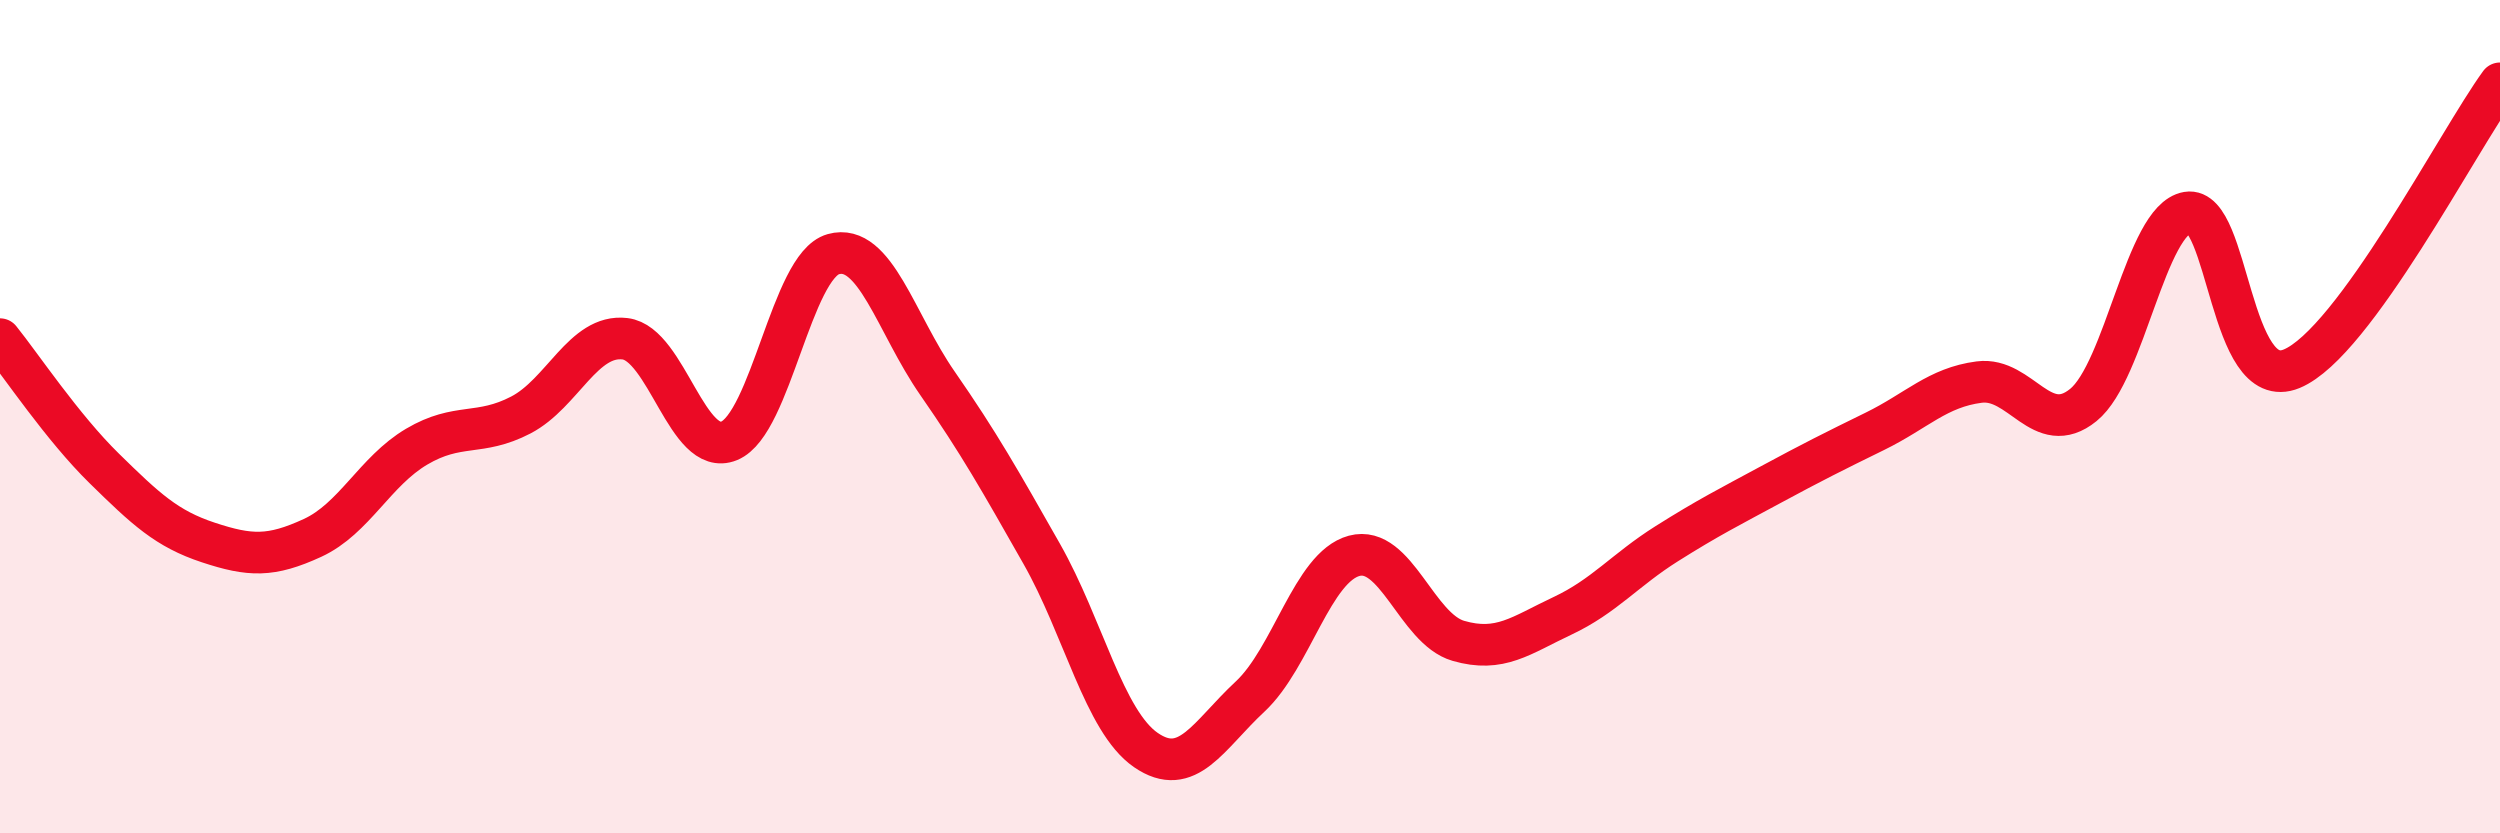
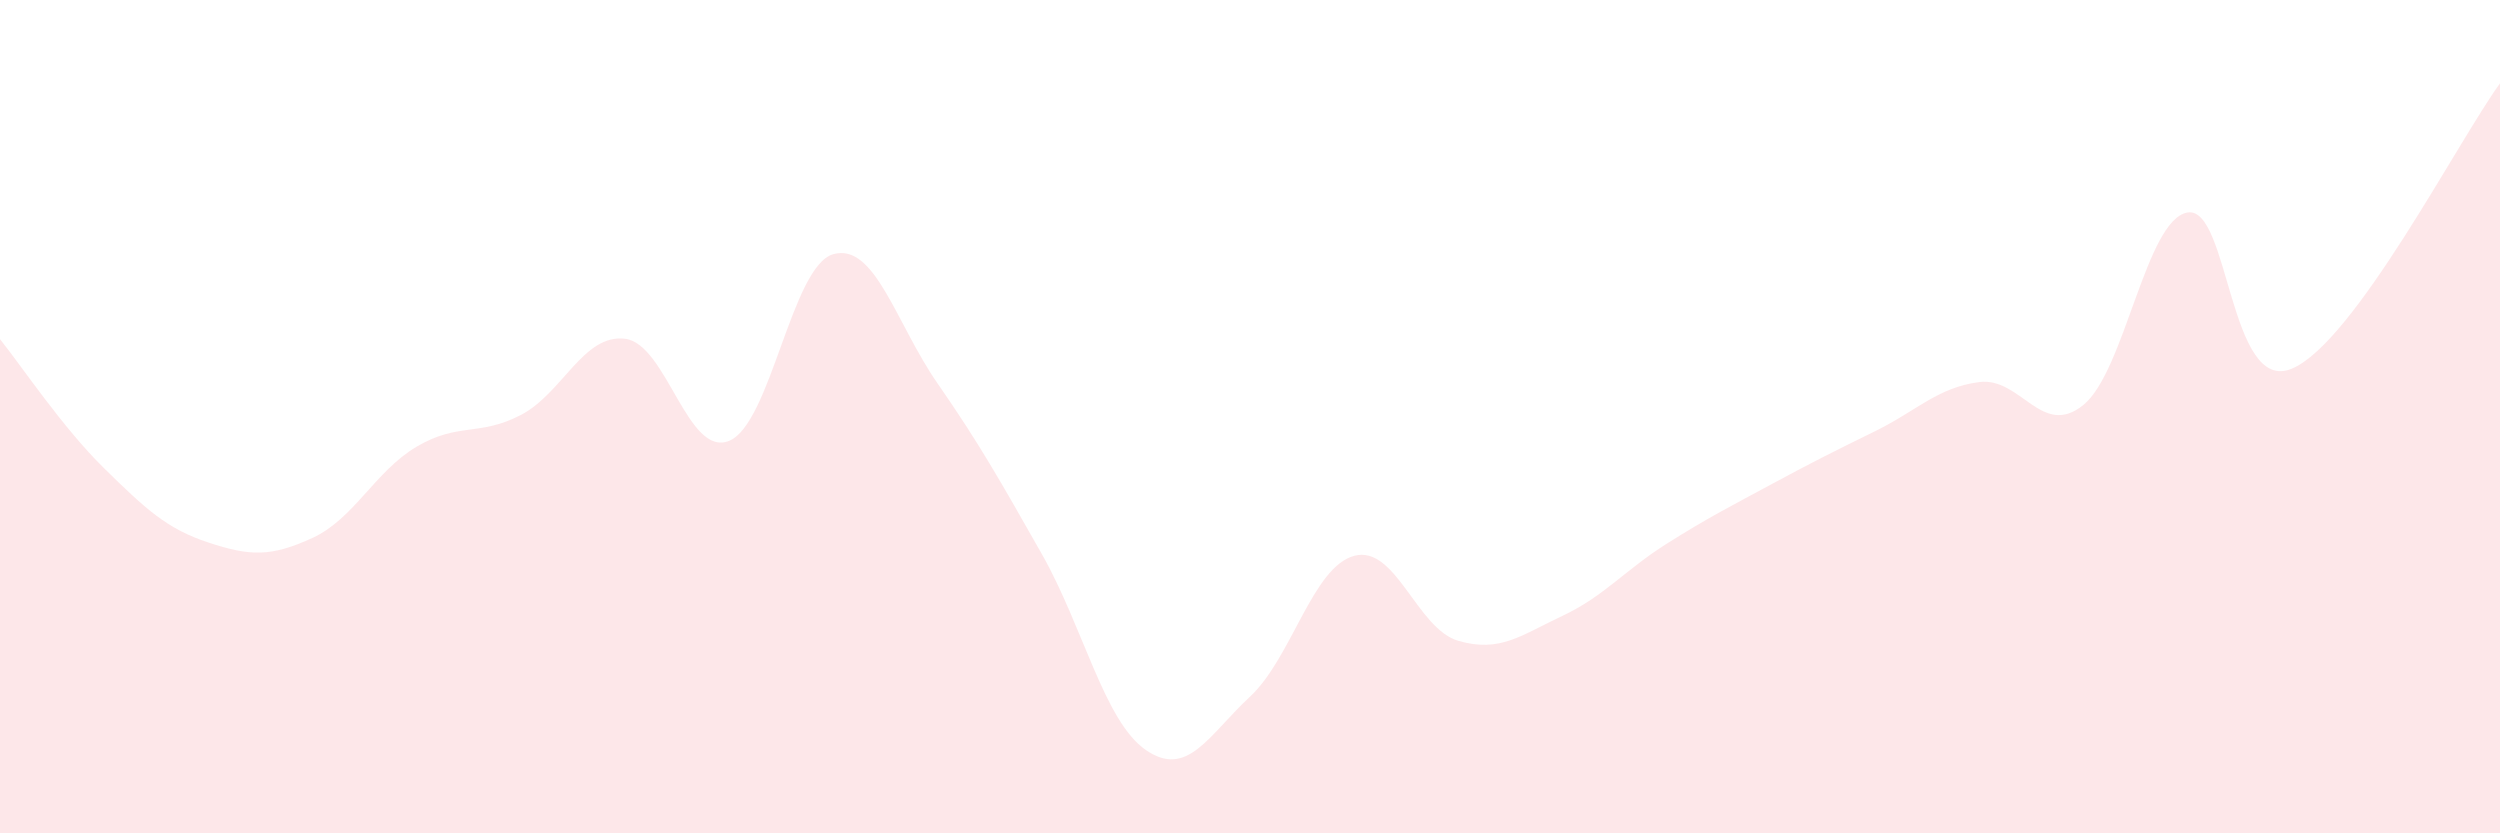
<svg xmlns="http://www.w3.org/2000/svg" width="60" height="20" viewBox="0 0 60 20">
  <path d="M 0,8.14 C 0.5,8.76 1.5,10.26 2.5,11.24 C 3.5,12.22 4,12.69 5,13.02 C 6,13.35 6.5,13.37 7.5,12.91 C 8.5,12.45 9,11.31 10,10.72 C 11,10.13 11.5,10.48 12.5,9.96 C 13.5,9.44 14,8.01 15,8.13 C 16,8.25 16.5,10.99 17.5,10.58 C 18.5,10.17 19,6.38 20,6.1 C 21,5.82 21.5,7.76 22.5,9.2 C 23.5,10.64 24,11.53 25,13.29 C 26,15.05 26.5,17.31 27.5,18 C 28.5,18.69 29,17.65 30,16.72 C 31,15.79 31.5,13.61 32.5,13.34 C 33.5,13.07 34,15.09 35,15.38 C 36,15.67 36.5,15.25 37.5,14.78 C 38.5,14.31 39,13.68 40,13.05 C 41,12.42 41.5,12.17 42.5,11.63 C 43.5,11.09 44,10.84 45,10.35 C 46,9.86 46.5,9.3 47.5,9.17 C 48.5,9.04 49,10.53 50,9.72 C 51,8.91 51.5,5.27 52.5,5.1 C 53.5,4.93 53.5,9.47 55,8.85 C 56.5,8.23 59,3.37 60,2L60 20L0 20Z" fill="#EB0A25" opacity="0.1" stroke-linecap="round" stroke-linejoin="round" />
-   <path d="M 0,8.14 C 0.5,8.76 1.5,10.26 2.5,11.24 C 3.5,12.22 4,12.69 5,13.02 C 6,13.35 6.5,13.37 7.5,12.91 C 8.5,12.45 9,11.31 10,10.72 C 11,10.13 11.5,10.48 12.5,9.96 C 13.5,9.44 14,8.01 15,8.13 C 16,8.25 16.5,10.99 17.5,10.58 C 18.5,10.17 19,6.38 20,6.1 C 21,5.82 21.5,7.76 22.5,9.2 C 23.5,10.64 24,11.53 25,13.29 C 26,15.05 26.5,17.31 27.5,18 C 28.5,18.69 29,17.65 30,16.72 C 31,15.79 31.5,13.61 32.5,13.34 C 33.5,13.07 34,15.09 35,15.38 C 36,15.67 36.5,15.25 37.5,14.78 C 38.5,14.31 39,13.68 40,13.05 C 41,12.42 41.5,12.17 42.5,11.63 C 43.5,11.09 44,10.84 45,10.35 C 46,9.86 46.5,9.3 47.5,9.17 C 48.5,9.04 49,10.53 50,9.72 C 51,8.91 51.5,5.27 52.5,5.1 C 53.5,4.93 53.5,9.47 55,8.85 C 56.5,8.23 59,3.37 60,2" stroke="#EB0A25" stroke-width="1" fill="none" stroke-linecap="round" stroke-linejoin="round" />
</svg>